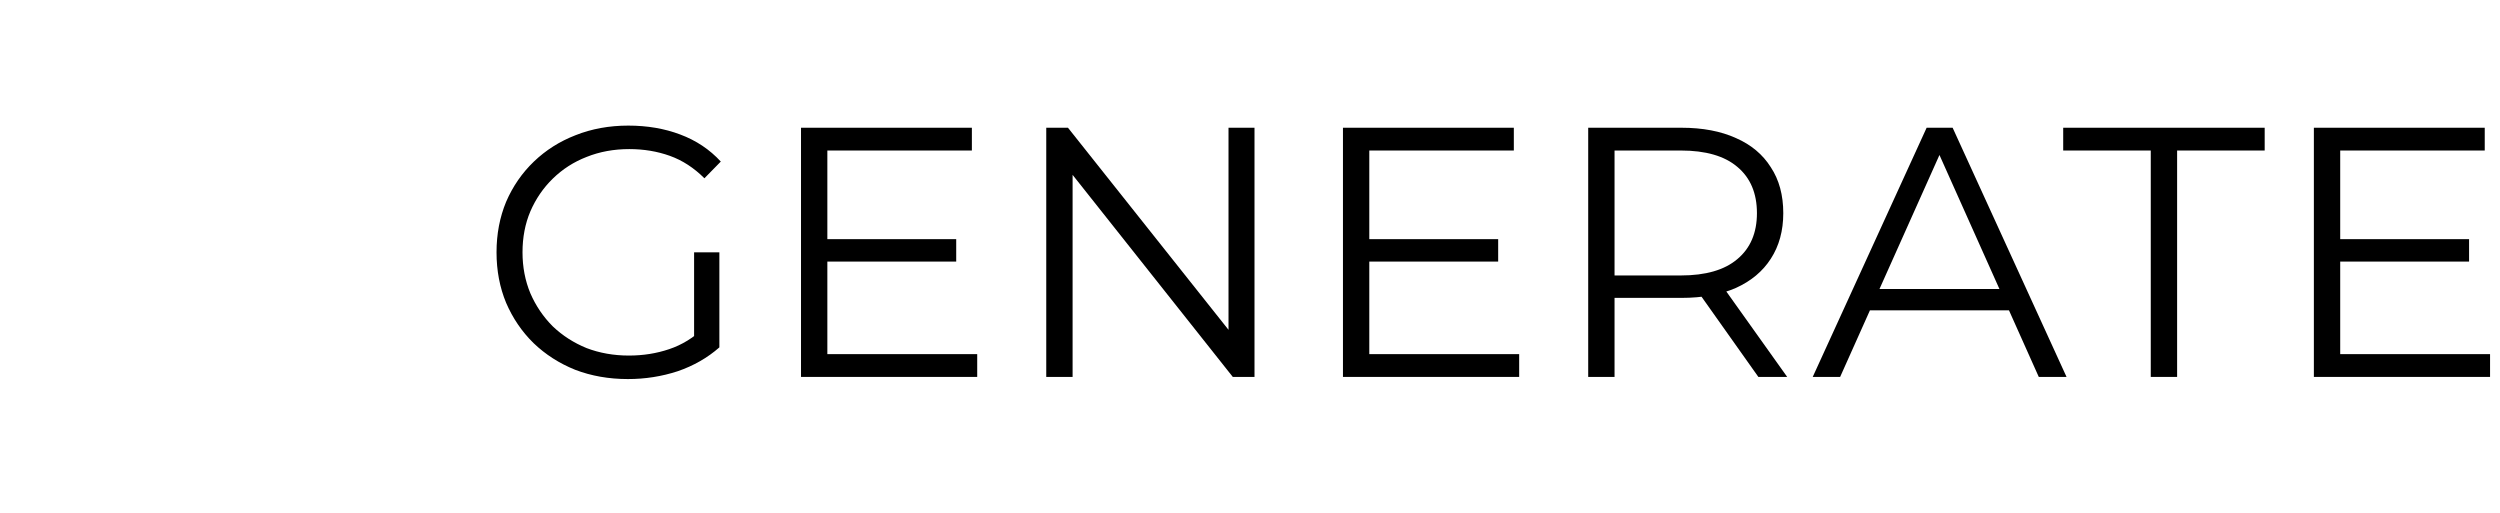
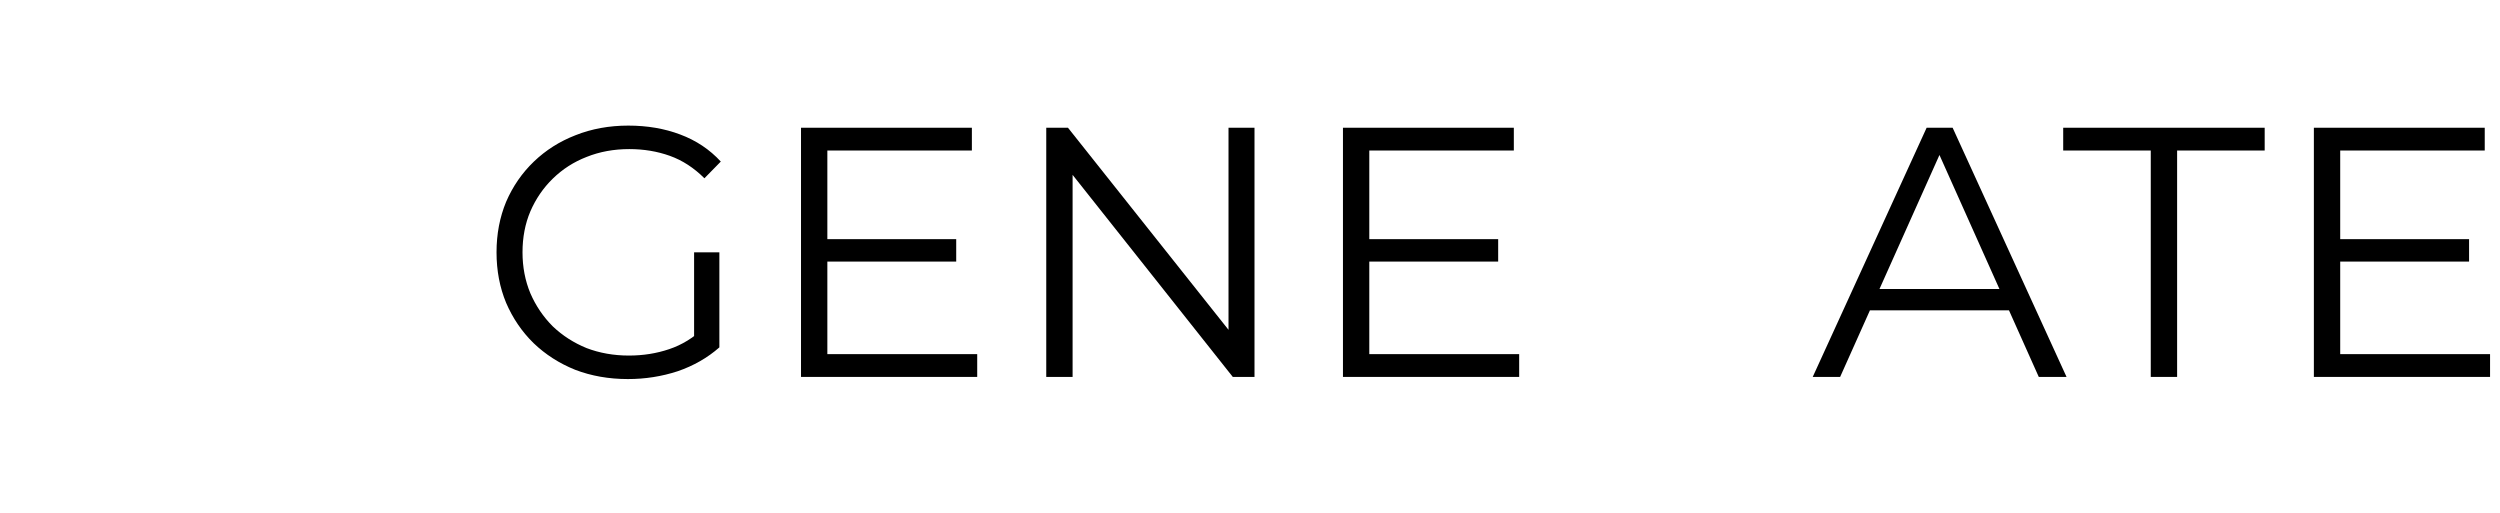
<svg xmlns="http://www.w3.org/2000/svg" fill="none" height="39" viewBox="0 0 235 39" width="190">
  <path d="M59.021 31.013C57.236 31.013 55.586 30.723 54.069 30.143C52.574 29.54 51.269 28.704 50.154 27.633C49.061 26.562 48.202 25.302 47.577 23.852C46.975 22.402 46.674 20.818 46.674 19.1C46.674 17.383 46.975 15.799 47.577 14.349C48.202 12.899 49.072 11.638 50.187 10.568C51.303 9.497 52.608 8.671 54.102 8.091C55.619 7.489 57.27 7.188 59.055 7.188C60.839 7.188 62.468 7.467 63.94 8.024C65.435 8.582 66.706 9.43 67.755 10.568L66.215 12.14C65.234 11.159 64.152 10.456 62.97 10.032C61.787 9.608 60.516 9.396 59.155 9.396C57.705 9.396 56.367 9.642 55.14 10.133C53.935 10.601 52.875 11.281 51.961 12.174C51.068 13.044 50.366 14.07 49.853 15.252C49.362 16.412 49.116 17.695 49.116 19.1C49.116 20.483 49.362 21.766 49.853 22.948C50.366 24.131 51.068 25.168 51.961 26.06C52.875 26.93 53.935 27.611 55.14 28.102C56.367 28.57 57.694 28.804 59.121 28.804C60.46 28.804 61.72 28.603 62.903 28.202C64.107 27.8 65.212 27.12 66.215 26.161L67.621 28.035C66.505 29.016 65.2 29.763 63.706 30.277C62.211 30.767 60.65 31.013 59.021 31.013ZM65.245 27.733V19.1H67.621V28.035L65.245 27.733Z" fill="black" />
  <path d="M77.503 17.862H89.884V19.97H77.503V17.862ZM77.771 28.67H91.858V30.812H75.295V7.389H91.356V9.53H77.771V28.67Z" fill="black" />
  <path d="M98.348 30.812V7.389H100.389L116.551 27.733H115.48V7.389H117.923V30.812H115.882L99.753 10.467H100.824V30.812H98.348Z" fill="black" />
  <path d="M128.447 17.862H140.828V19.97H128.447V17.862ZM128.714 28.67H142.802V30.812H126.238V7.389H142.3V9.53H128.714V28.67Z" fill="black" />
-   <path d="M149.291 30.812V7.389H158.058C160.043 7.389 161.75 7.712 163.178 8.359C164.606 8.984 165.698 9.898 166.457 11.103C167.238 12.285 167.628 13.724 167.628 15.419C167.628 17.07 167.238 18.498 166.457 19.703C165.698 20.885 164.606 21.799 163.178 22.446C161.75 23.071 160.043 23.383 158.058 23.383H150.663L151.767 22.246V30.812H149.291ZM165.286 30.812L159.263 22.313H161.94L167.996 30.812H165.286ZM151.767 22.446L150.663 21.275H157.991C160.334 21.275 162.107 20.762 163.312 19.736C164.538 18.71 165.152 17.271 165.152 15.419C165.152 13.546 164.538 12.096 163.312 11.07C162.107 10.043 160.334 9.53 157.991 9.53H150.663L151.767 8.359V22.446Z" fill="black" />
  <path d="M170.396 30.812L181.104 7.389H183.547L194.255 30.812H191.645L181.807 8.828H182.811L172.973 30.812H170.396ZM174.613 24.555L175.349 22.547H188.968L189.704 24.555H174.613Z" fill="black" />
  <path d="M202.172 30.812V9.53H193.941V7.389H212.88V9.53H204.649V30.812H202.172Z" fill="black" />
  <path d="M219.713 17.862H232.093V19.97H219.713V17.862ZM219.98 28.67H234.066V30.812H217.504V7.389H233.565V9.53H219.98V28.67Z" fill="black" />
-   <path d="M19.059 38.117C8.55 38.117 0 29.568 0 19.059C0 8.55 8.55 0 19.059 0C29.568 0 38.117 8.55 38.117 19.059C38.117 29.568 29.568 38.117 19.059 38.117ZM12.014 15.782C11.338 16.456 10.801 17.259 10.434 18.144C10.068 19.03 9.879 19.98 9.879 20.941C9.879 21.901 10.068 22.852 10.434 23.737C10.801 24.623 11.338 25.426 12.014 26.099C13.39 27.469 15.243 28.237 17.174 28.238C19.104 28.239 20.958 27.473 22.335 26.104C25.187 23.253 27.483 12.056 26.77 11.343C26.057 10.63 14.865 12.931 12.014 15.782ZM19.727 23.496C19.045 24.17 18.129 24.547 17.175 24.545C16.221 24.544 15.306 24.163 14.627 23.486C14.293 23.154 14.029 22.757 13.848 22.32C13.667 21.884 13.574 21.414 13.574 20.941C13.574 20.467 13.667 19.998 13.848 19.561C14.029 19.124 14.293 18.728 14.627 18.395C15.306 17.718 16.221 17.338 17.175 17.336C18.129 17.334 19.045 17.711 19.727 18.386C20.062 18.72 20.327 19.117 20.509 19.556C20.69 19.994 20.783 20.465 20.783 20.941C20.783 21.416 20.69 21.887 20.509 22.326C20.327 22.764 20.062 23.162 19.727 23.496Z" fill="url(#paint0_linear_1318_1035)" />
+   <path d="M19.059 38.117C8.55 38.117 0 29.568 0 19.059C0 8.55 8.55 0 19.059 0C29.568 0 38.117 8.55 38.117 19.059C38.117 29.568 29.568 38.117 19.059 38.117ZM12.014 15.782C11.338 16.456 10.801 17.259 10.434 18.144C10.068 19.03 9.879 19.98 9.879 20.941C9.879 21.901 10.068 22.852 10.434 23.737C10.801 24.623 11.338 25.426 12.014 26.099C13.39 27.469 15.243 28.237 17.174 28.238C19.104 28.239 20.958 27.473 22.335 26.104C25.187 23.253 27.483 12.056 26.77 11.343C26.057 10.63 14.865 12.931 12.014 15.782ZM19.727 23.496C16.221 24.544 15.306 24.163 14.627 23.486C14.293 23.154 14.029 22.757 13.848 22.32C13.667 21.884 13.574 21.414 13.574 20.941C13.574 20.467 13.667 19.998 13.848 19.561C14.029 19.124 14.293 18.728 14.627 18.395C15.306 17.718 16.221 17.338 17.175 17.336C18.129 17.334 19.045 17.711 19.727 18.386C20.062 18.72 20.327 19.117 20.509 19.556C20.69 19.994 20.783 20.465 20.783 20.941C20.783 21.416 20.69 21.887 20.509 22.326C20.327 22.764 20.062 23.162 19.727 23.496Z" fill="url(#paint0_linear_1318_1035)" />
  <defs>
    <lineargradient gradientunits="userSpaceOnUse" id="paint0_linear_1318_1035" x1="-5.927" x2="40.635" y1="22.693" y2="19.214">
      <stop stop-color="#3D5AF1" />
      <stop offset="1" stop-color="#B224EF" />
    </lineargradient>
  </defs>
</svg>